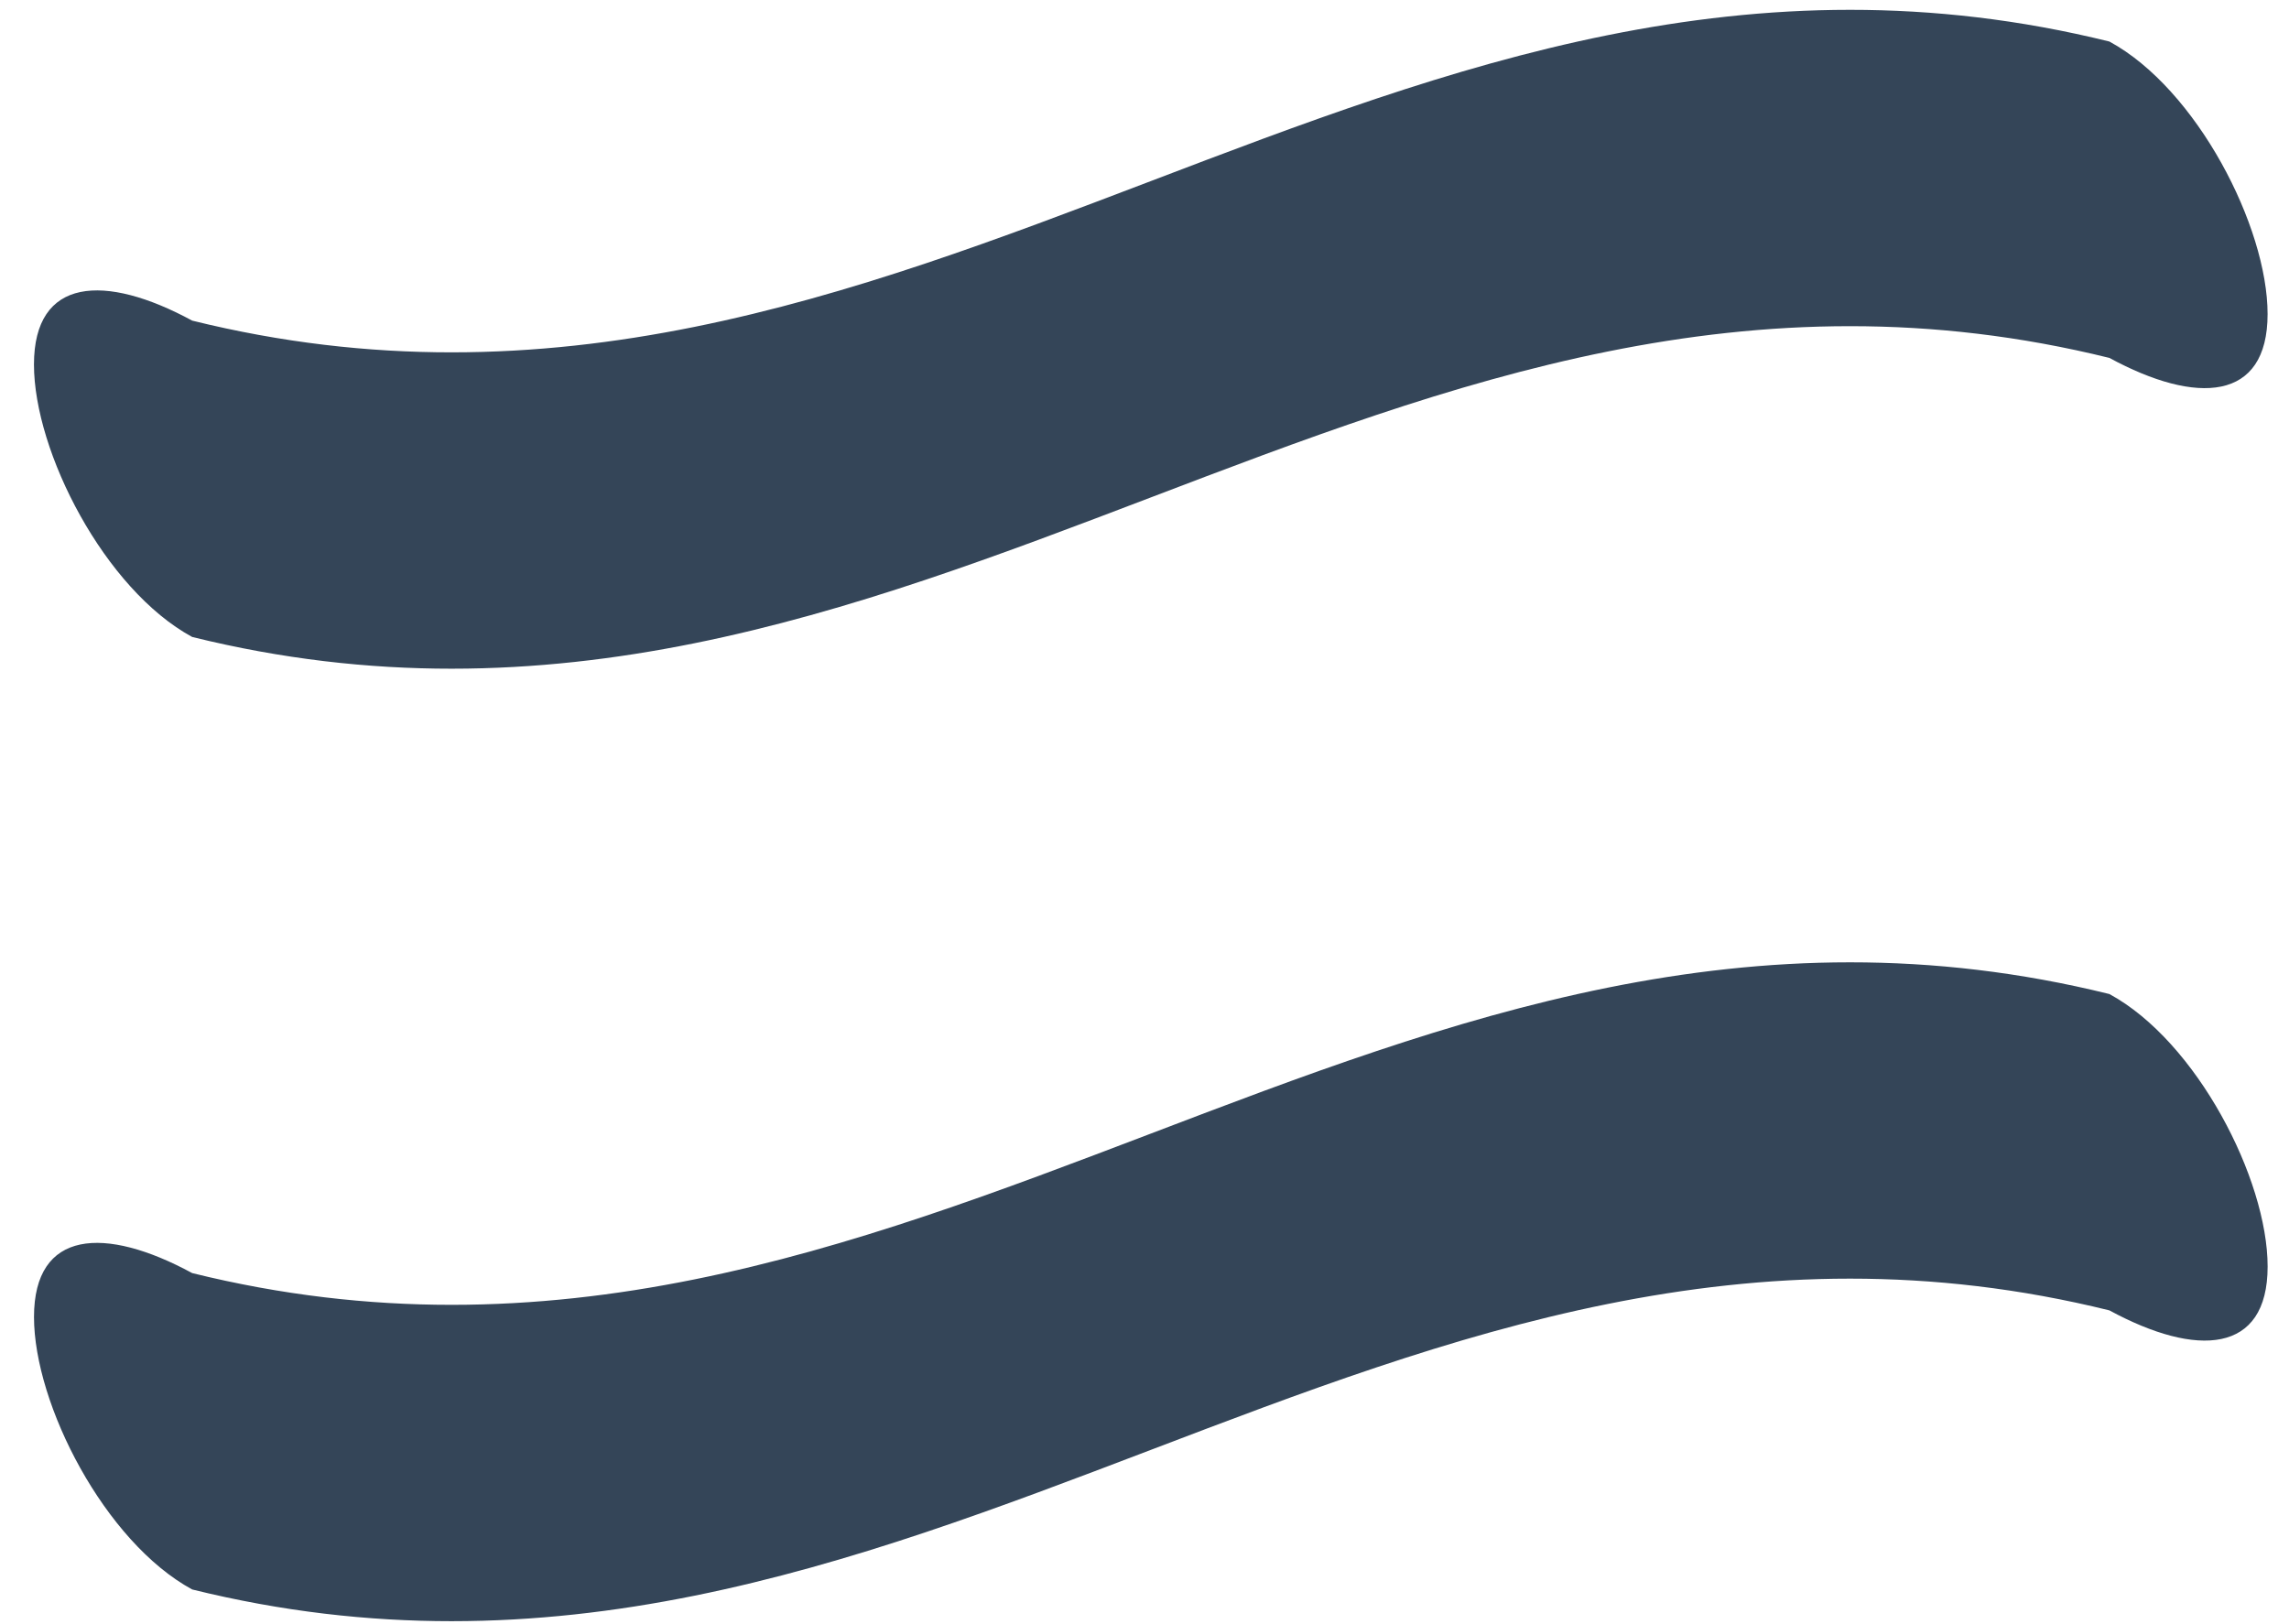
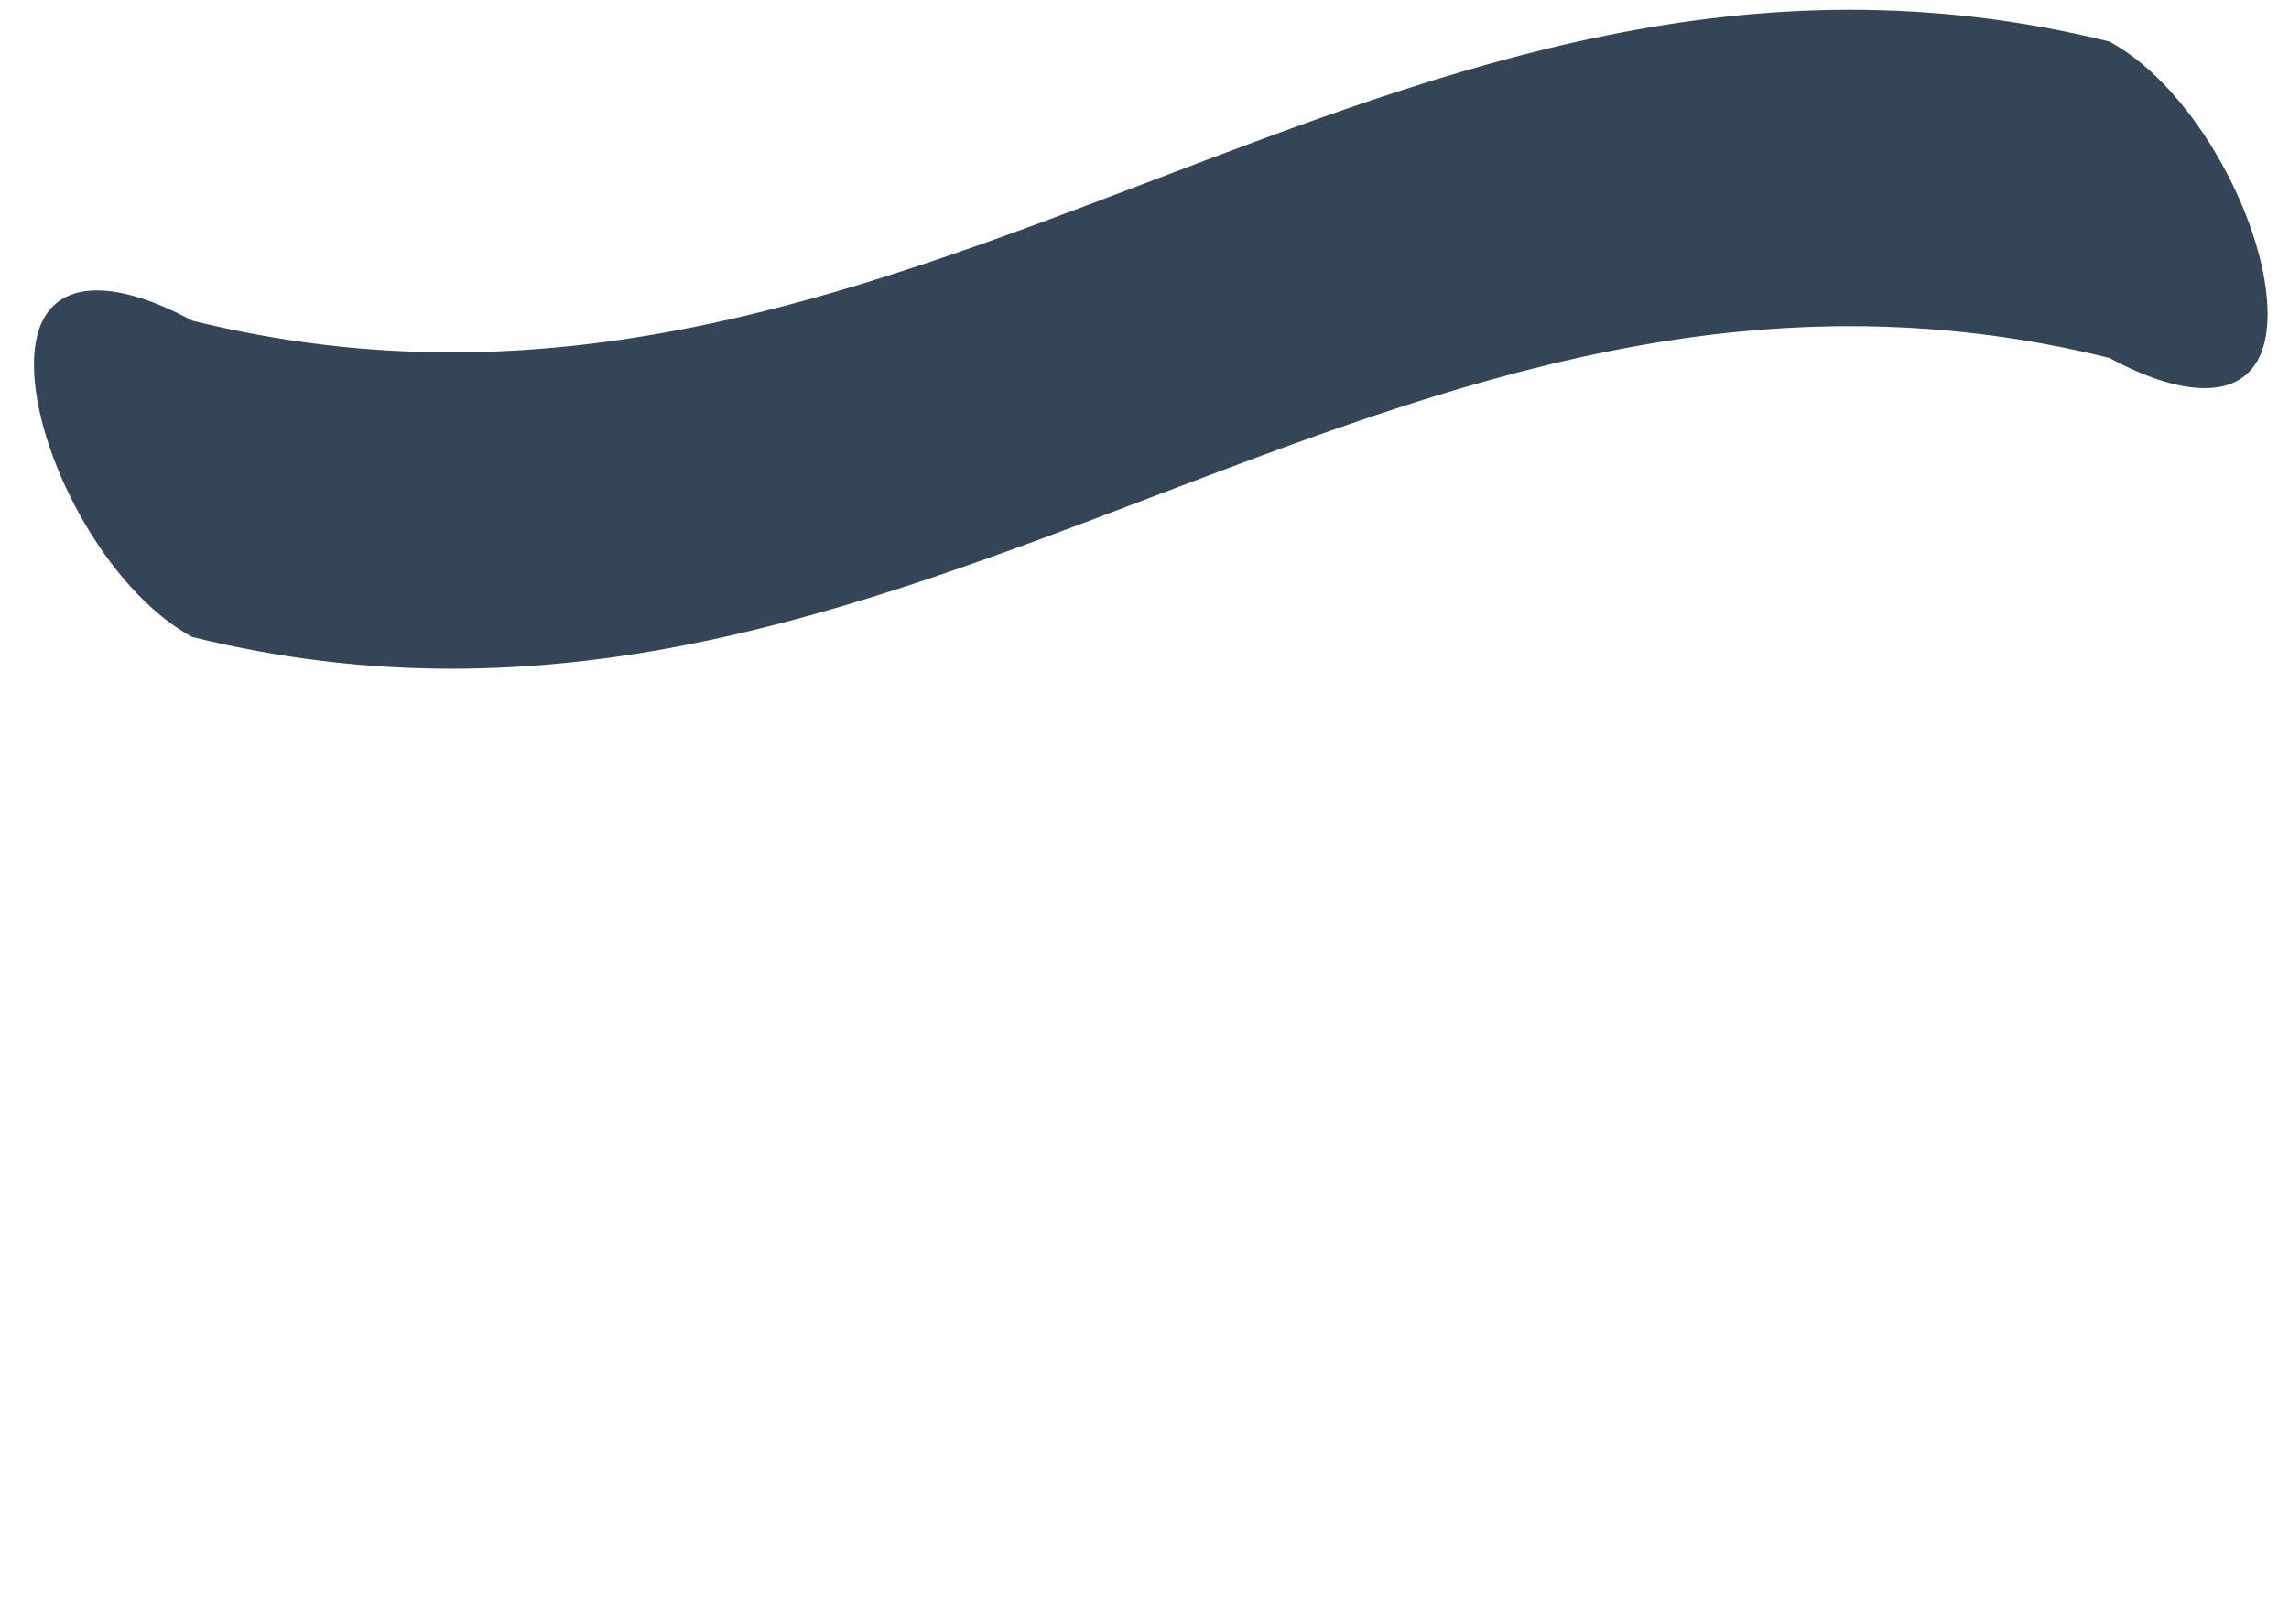
<svg xmlns="http://www.w3.org/2000/svg" width="62px" height="44px" viewBox="0 0 62 44" version="1.1">
  <title>synonym</title>
  <desc>Created with Sketch.</desc>
  <defs />
  <g id="Page-1" stroke="none" stroke-width="1" fill="none" fill-rule="evenodd">
    <g id="Search-IQ-Features-Copy-2" transform="translate(-297, -2659)" fill-rule="nonzero" fill="#344558">
      <g id="synonym" transform="translate(297, 2659)">
        <g id="Group">
          <path d="M61.42,8.509 C61.42,10.875 59.502,10.981 57.135,9.696 C37.657,4.883 24.684,22.069 5.206,17.256 C2.839,15.972 0.92,12.241 0.92,9.875 L0.92,9.875 C0.92,7.508 2.839,7.401 5.206,8.686 C24.683,13.498 37.657,-3.685 57.135,1.125 C59.502,2.409 61.42,6.141 61.42,8.509 L61.42,8.509 Z" id="Shape" />
-           <path d="M61.421,34.312 C61.421,36.678 59.502,36.783 57.135,35.499 C37.657,30.686 24.684,47.871 5.206,43.06 C2.84,41.775 0.921,38.044 0.921,35.678 L0.921,35.678 C0.921,33.311 2.839,33.204 5.206,34.489 C24.683,39.303 37.657,22.118 57.135,26.929 C59.502,28.213 61.421,31.944 61.421,34.312 L61.421,34.312 Z" id="Shape" />
        </g>
      </g>
    </g>
  </g>
</svg>